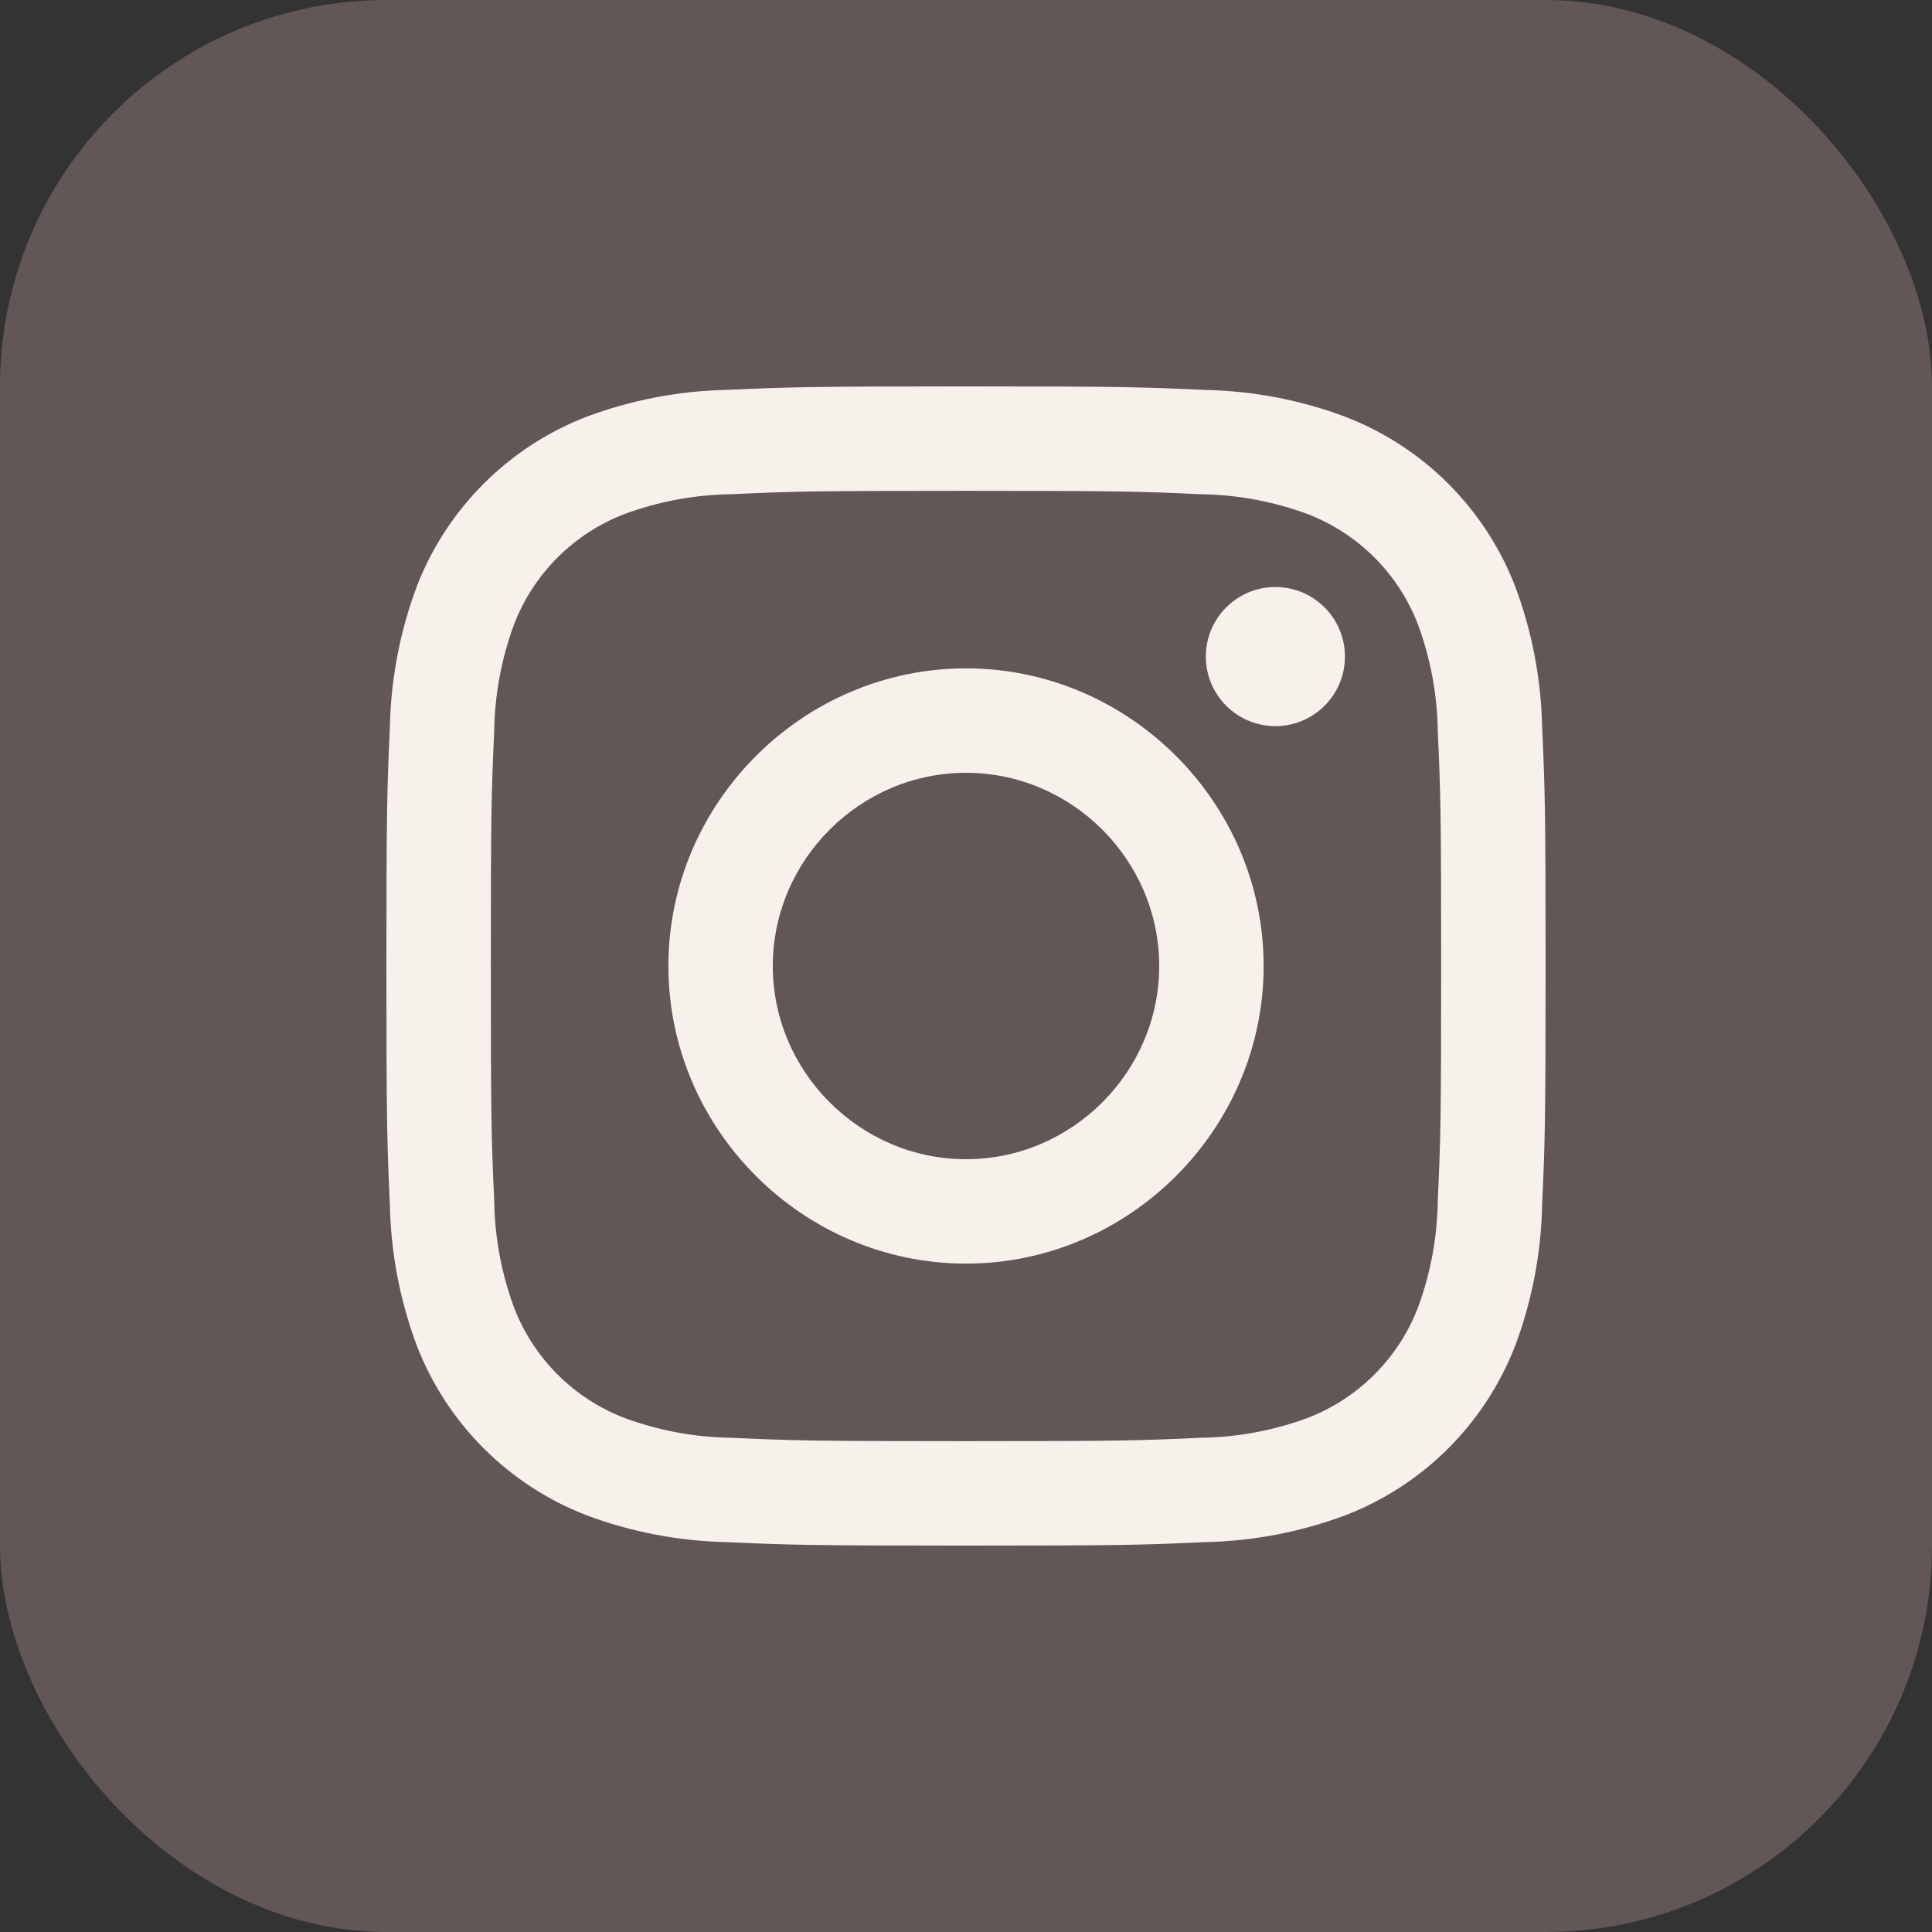
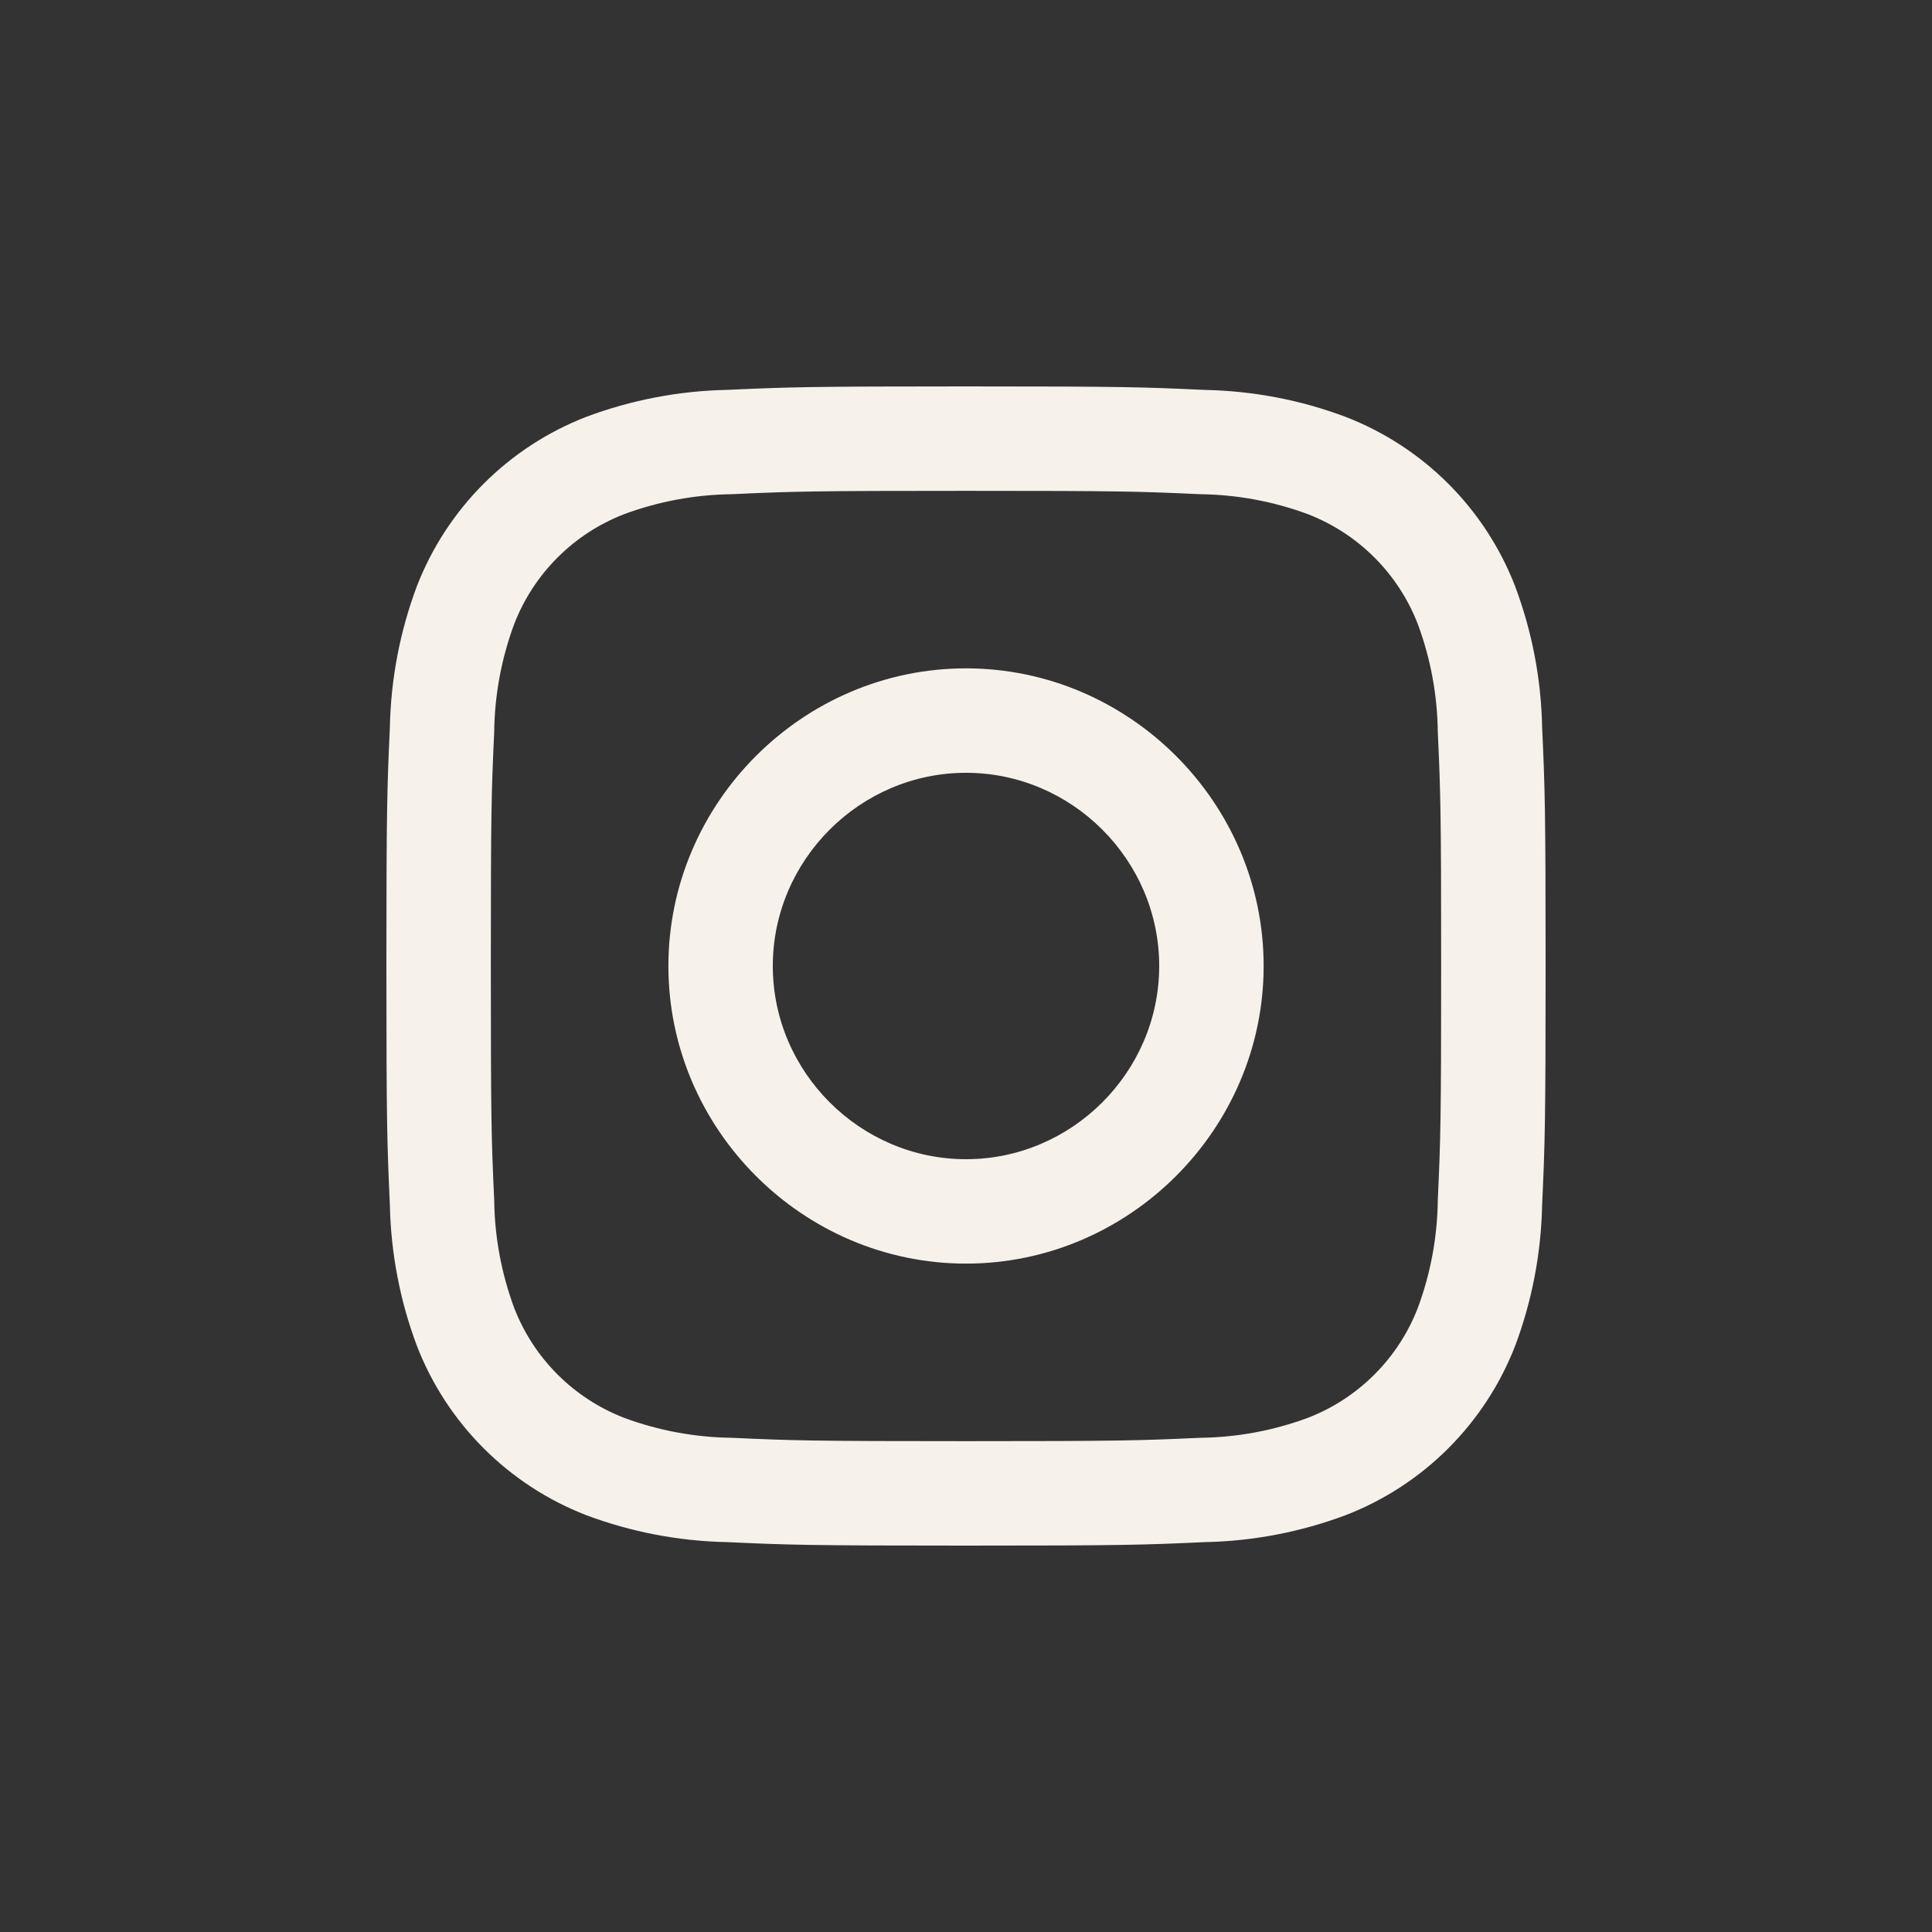
<svg xmlns="http://www.w3.org/2000/svg" width="50" height="50" viewBox="0 0 50 50" fill="none">
  <rect x="0" y="0" width="50" height="50" fill="#333333" stroke="none" />
-   <rect width="50" height="50" rx="10" fill="#625656" />
-   <path d="M33.007 18.792C34.001 18.792 34.807 17.986 34.807 16.992C34.807 15.998 34.001 15.192 33.007 15.192C32.013 15.192 31.207 15.998 31.207 16.992C31.207 17.986 32.013 18.792 33.007 18.792Z" fill="#F7F1EC" />
  <path d="M25 17.297C20.775 17.297 17.298 20.775 17.298 25C17.298 29.225 20.775 32.702 25 32.702C29.225 32.702 32.703 29.225 32.703 25C32.703 20.775 29.225 17.297 25 17.297ZM25 30C22.258 30 20 27.742 20 25C20 22.257 22.258 20 25 20C27.743 20 30 22.257 30 25C30 27.742 27.743 30 25 30Z" fill="#F7F1EC" />
  <path d="M25 12.703C29.005 12.703 29.48 12.717 31.061 12.79C32.013 12.801 32.955 12.976 33.846 13.306C35.154 13.811 36.189 14.846 36.694 16.154C37.024 17.045 37.199 17.988 37.21 18.939C37.282 20.52 37.297 20.995 37.297 25C37.297 29.005 37.282 29.48 37.21 31.061C37.199 32.013 37.024 32.955 36.694 33.846C36.189 35.154 35.154 36.189 33.846 36.694C32.955 37.024 32.013 37.199 31.061 37.21C29.48 37.282 29.005 37.297 25 37.297C20.995 37.297 20.52 37.282 18.939 37.21C17.988 37.199 17.045 37.024 16.154 36.694C14.846 36.189 13.811 35.154 13.306 33.846C12.976 32.955 12.801 32.013 12.79 31.061C12.717 29.48 12.703 29.005 12.703 25C12.703 20.995 12.717 20.52 12.79 18.939C12.801 17.988 12.976 17.045 13.306 16.154C13.811 14.846 14.846 13.811 16.154 13.306C17.045 12.976 17.988 12.801 18.939 12.79C20.52 12.717 20.995 12.703 25 12.703ZM25 10C20.926 10 20.415 10.018 18.815 10.09C17.571 10.115 16.34 10.351 15.175 10.787C13.161 11.566 11.566 13.161 10.787 15.175C10.351 16.34 10.115 17.571 10.09 18.816C10.018 20.415 10 20.926 10 25C10 29.074 10.018 29.585 10.09 31.185C10.115 32.429 10.351 33.66 10.787 34.825C11.566 36.84 13.161 38.434 15.175 39.214C16.34 39.65 17.571 39.885 18.816 39.91C20.415 39.983 20.926 40 25 40C29.074 40 29.585 39.983 31.185 39.91C32.429 39.885 33.66 39.649 34.826 39.212C36.84 38.434 38.434 36.839 39.214 34.825C39.65 33.66 39.885 32.429 39.91 31.184C39.983 29.585 40 29.074 40 25C40 20.926 39.983 20.415 39.91 18.815C39.885 17.571 39.649 16.34 39.212 15.175C38.434 13.161 36.839 11.568 34.825 10.789C33.66 10.351 32.429 10.116 31.184 10.091C29.585 10.018 29.074 10 25 10Z" fill="#F7F1EC" />
</svg>